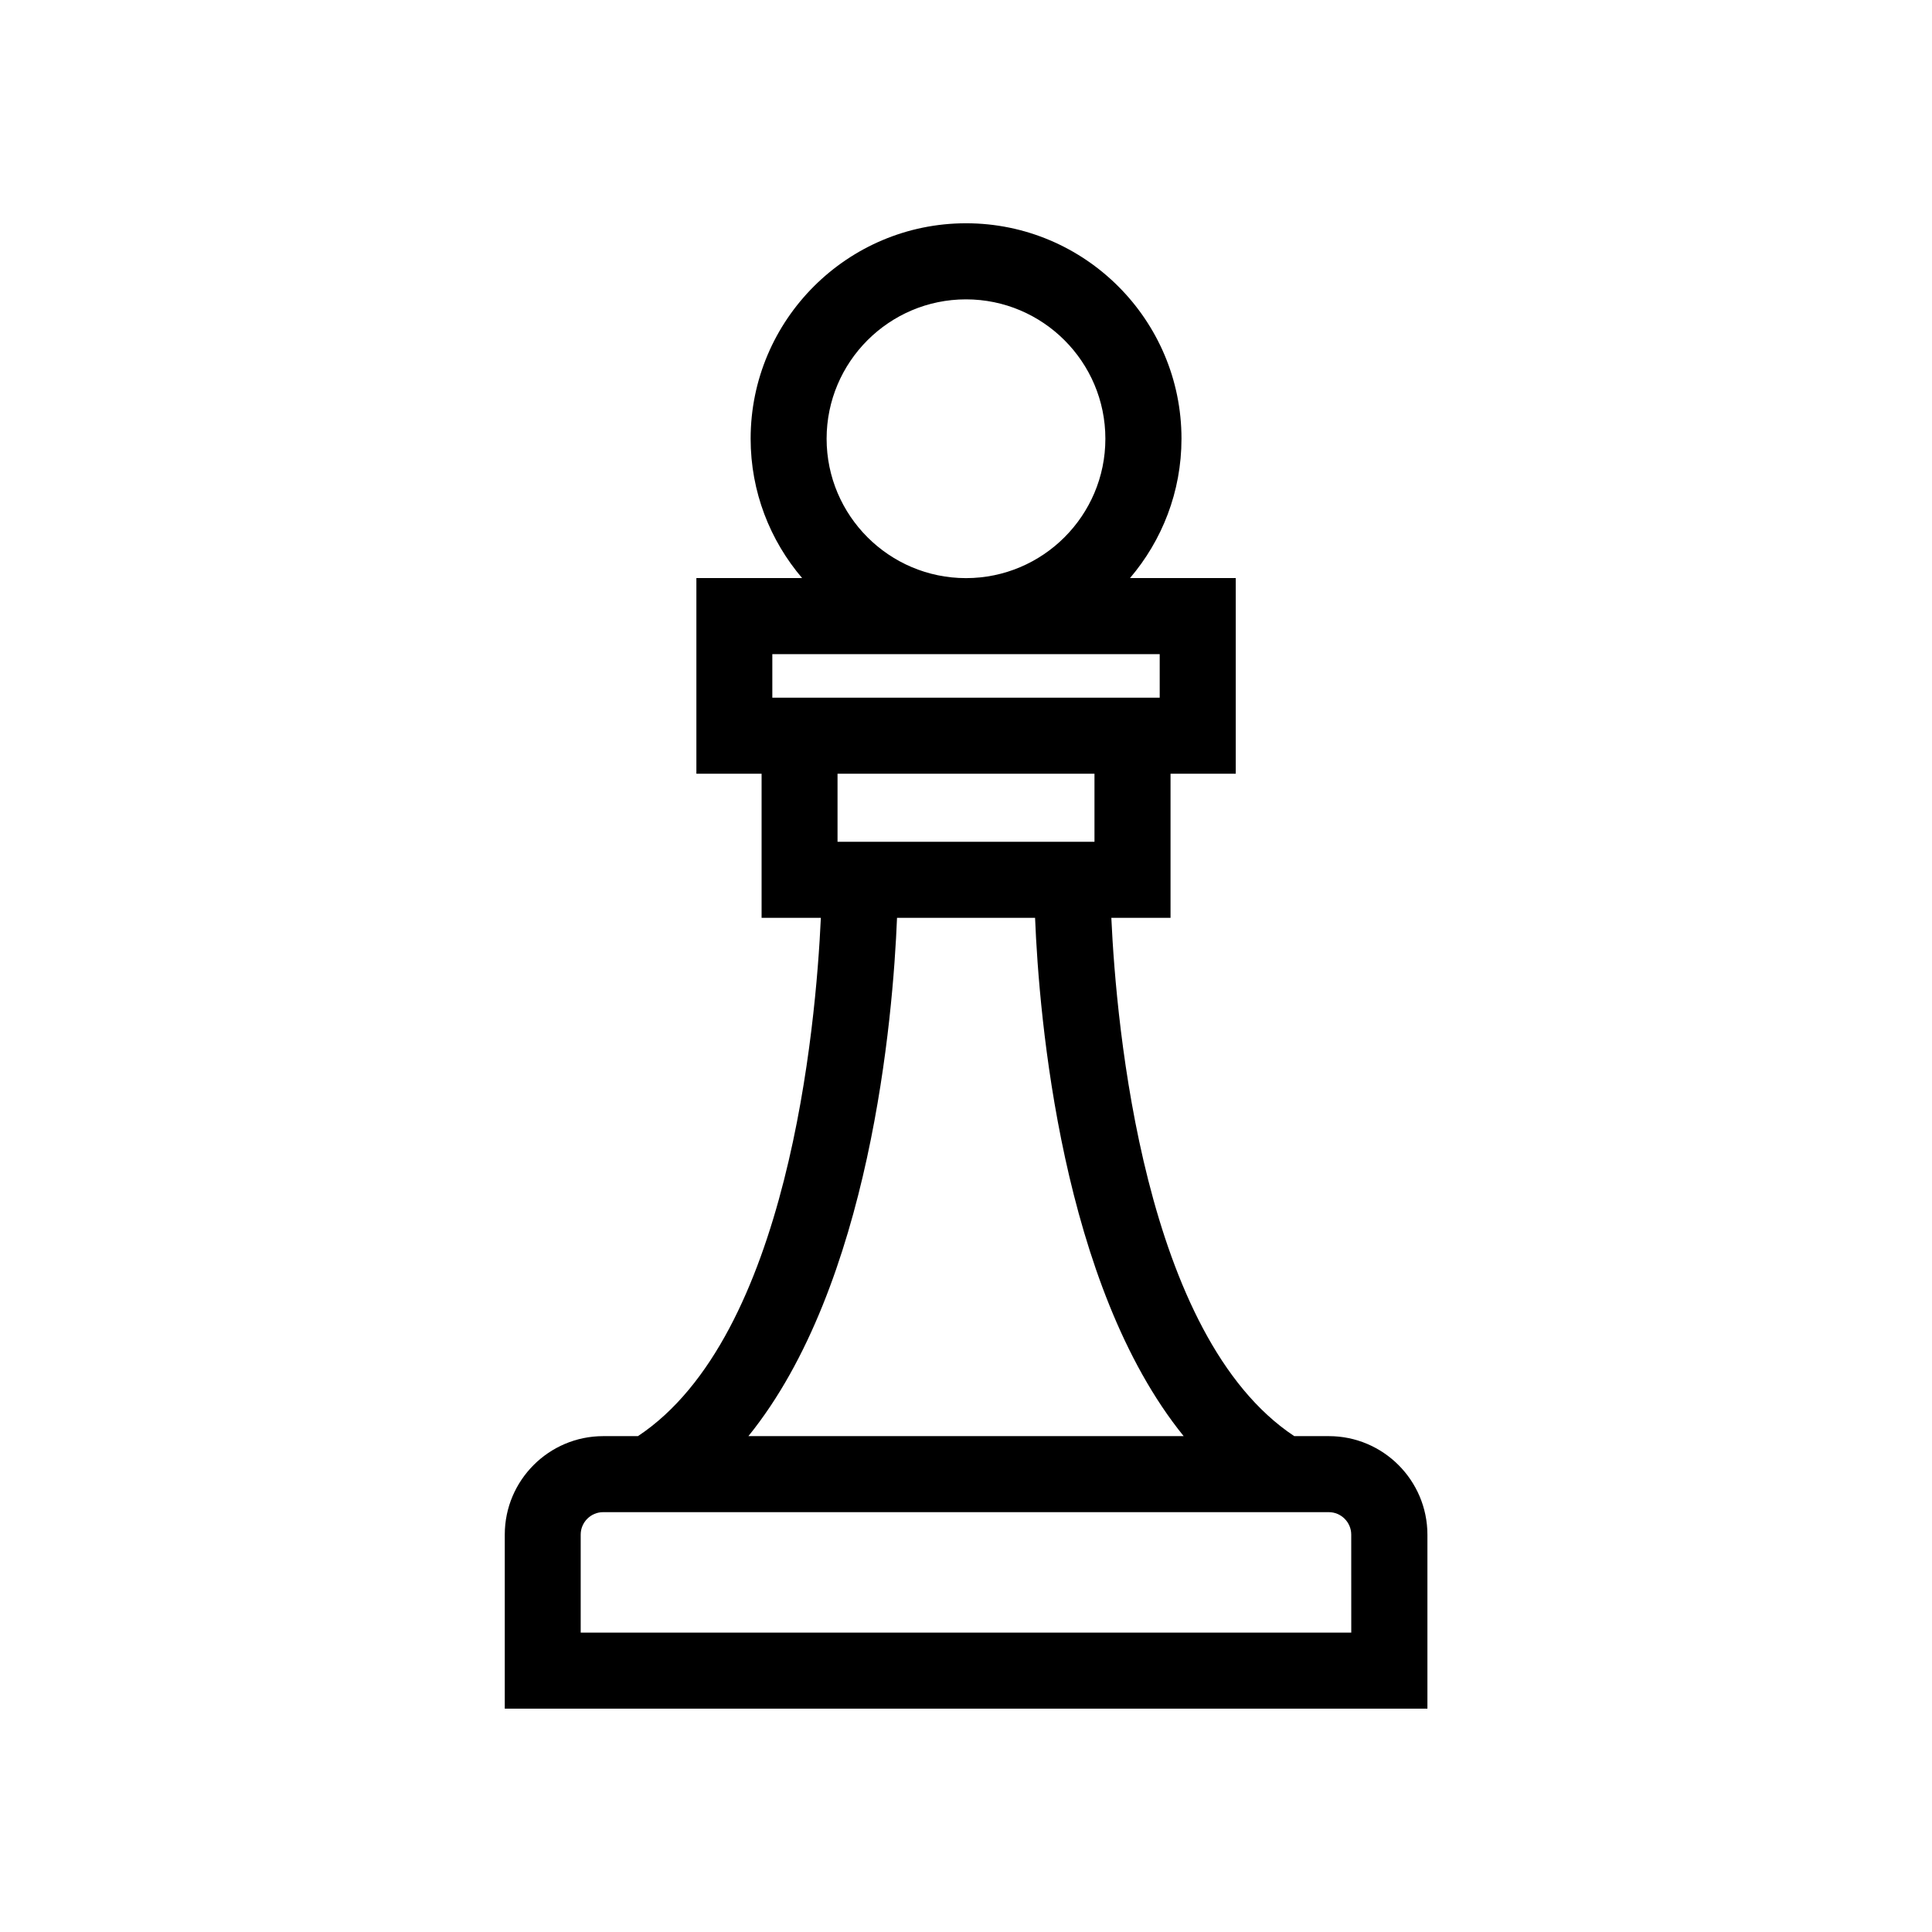
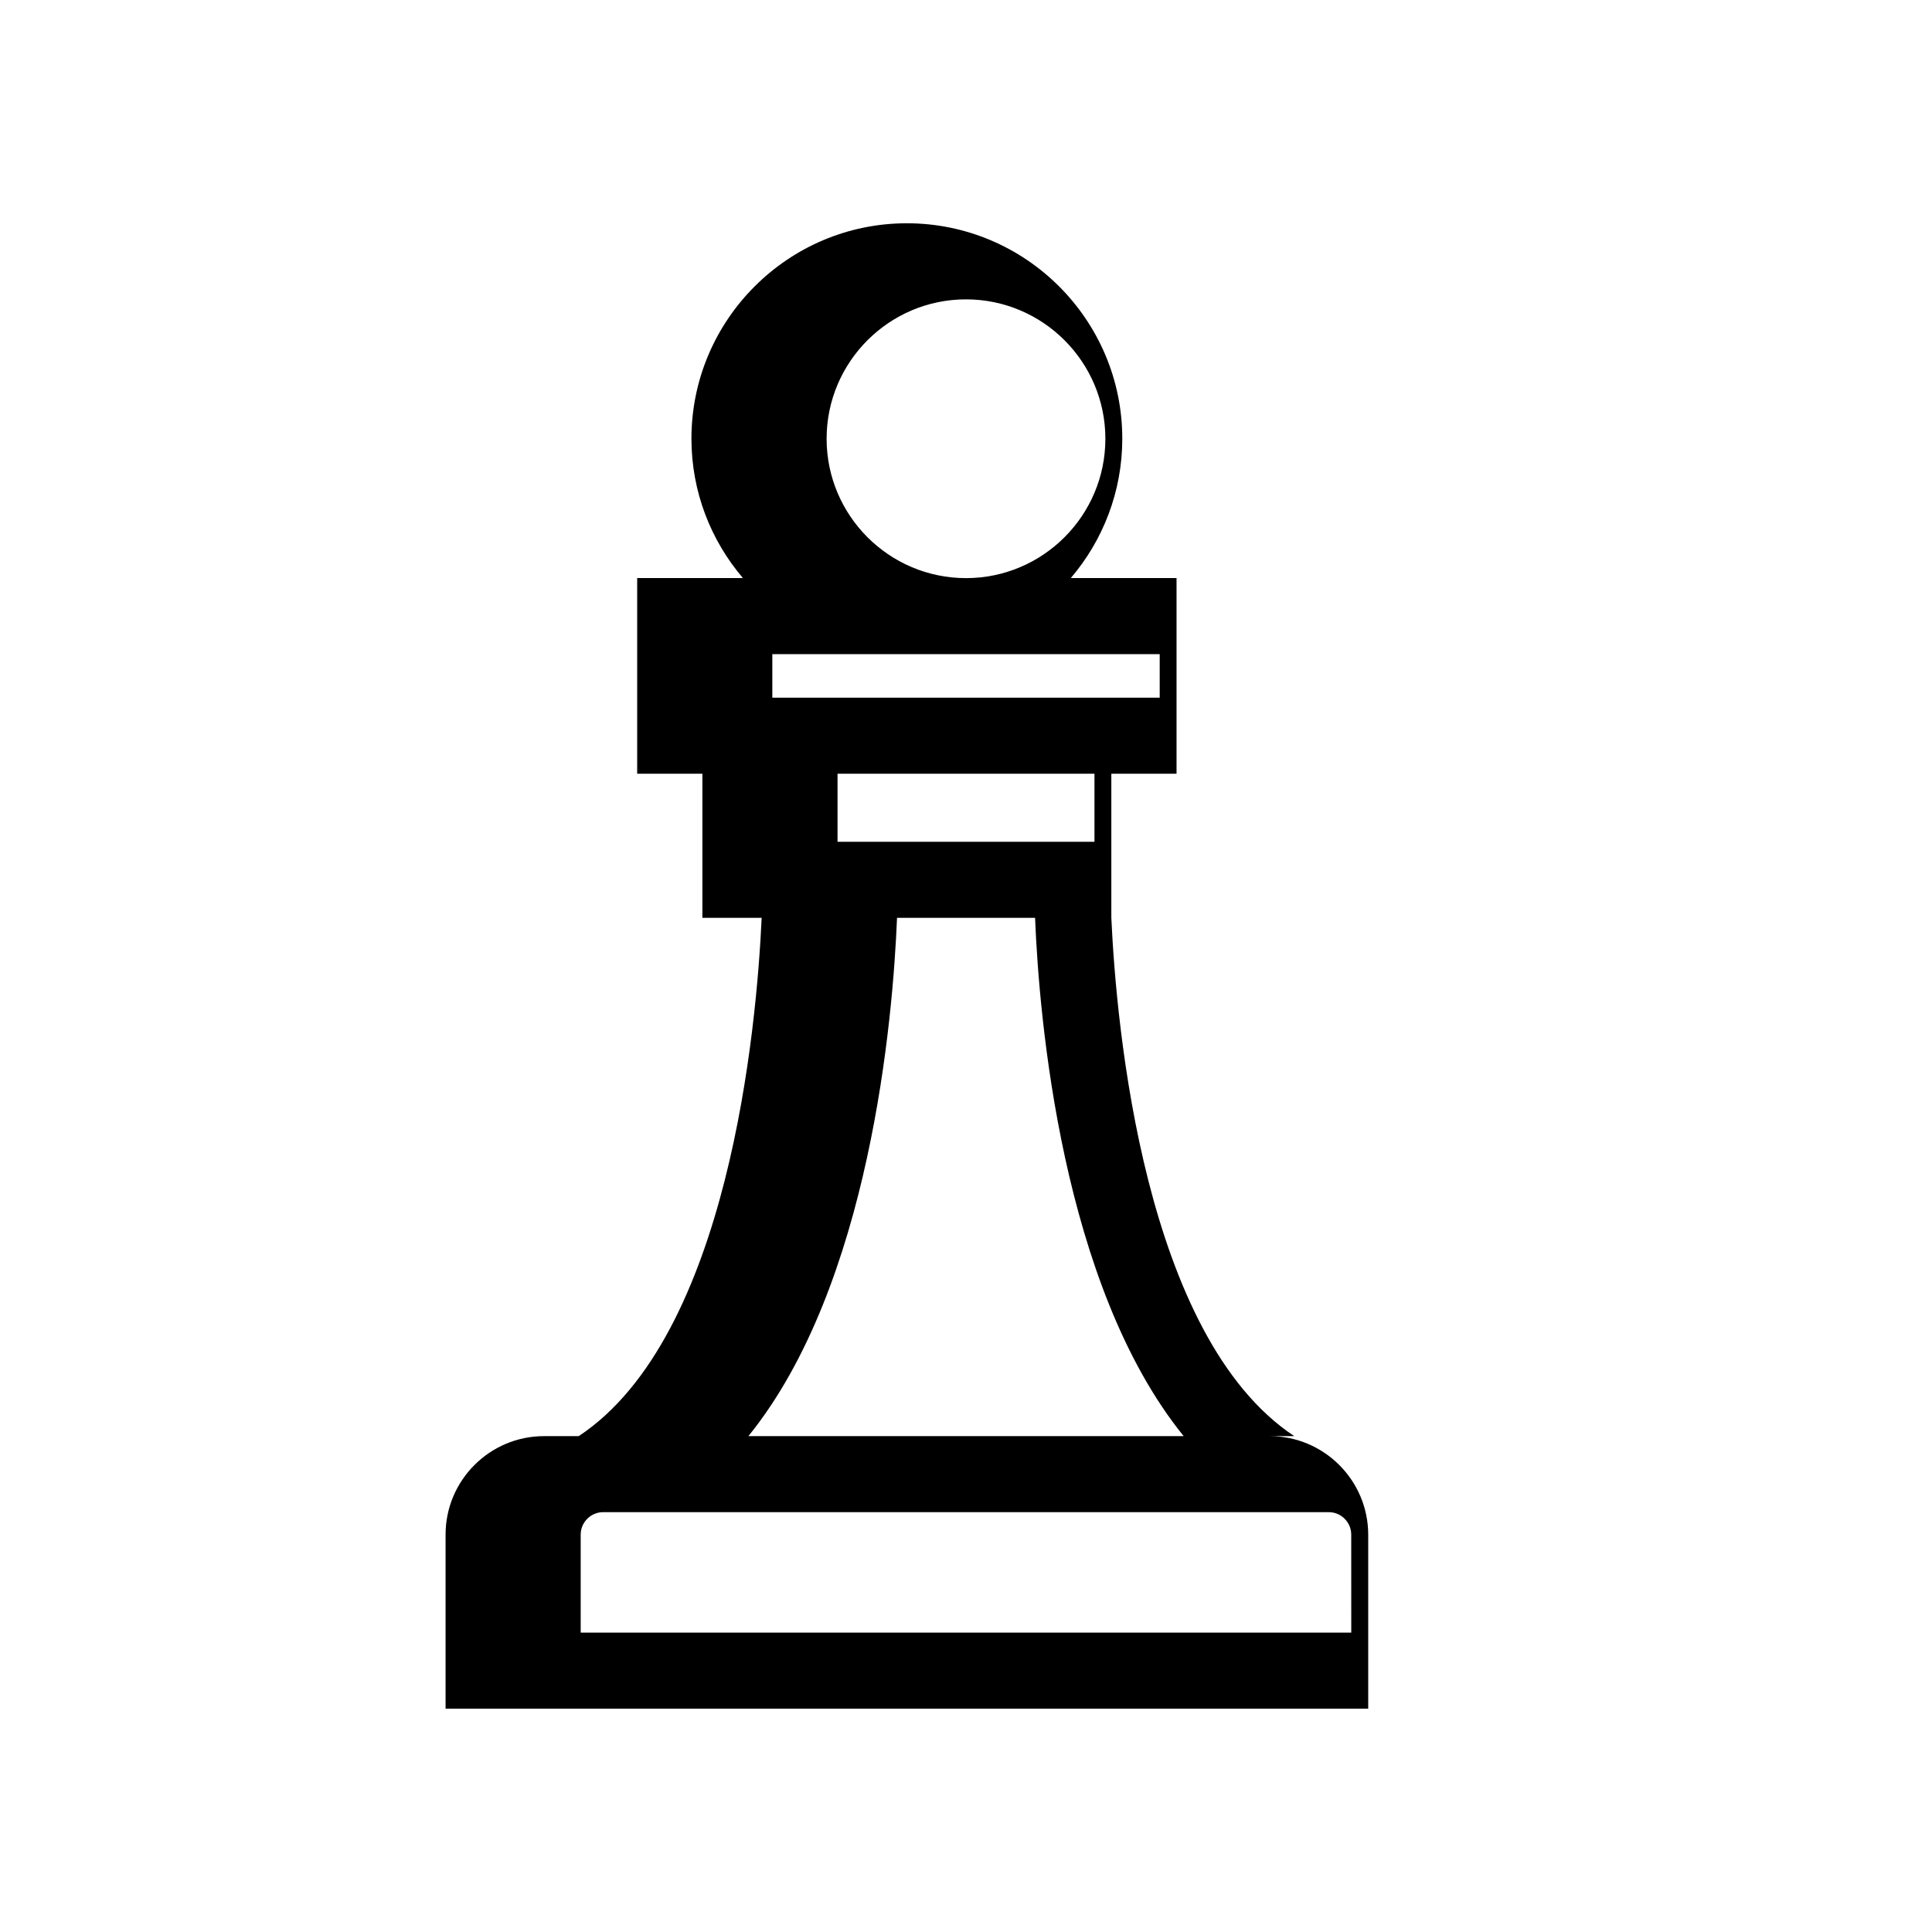
<svg xmlns="http://www.w3.org/2000/svg" fill="#000000" width="800px" height="800px" version="1.1" viewBox="144 144 512 512">
-   <path d="m496.16 524.59h-9.168c-39.852-26.41-47.156-108.61-48.477-137.35h15.688v-38.199h17.281v-51.844h-28.023c8.484-9.957 13.645-22.852 13.645-36.938 0-31.488-25.605-57.09-57.09-57.09-31.469 0-57.09 25.605-57.09 57.09 0 14.086 5.16 26.984 13.645 36.938h-28.023v51.844h17.281v38.199h15.707c-1.32 28.738-8.613 110.94-48.477 137.35h-9.191c-14.391 0-26.098 11.707-26.098 26.098v46.129h244.51v-46.129c-0.02-14.387-11.73-26.098-26.117-26.098zm-133.1-264.32c0-20.363 16.574-36.938 36.938-36.938 20.363 0 36.938 16.574 36.938 36.938 0.004 20.363-16.57 36.938-36.934 36.938-20.367 0-36.941-16.574-36.941-36.938zm-14.387 57.09h102.66v11.539h-102.66zm85.375 31.68v18.047h-68.094v-18.047zm-52.328 38.199h36.586c1.059 26.391 7.023 97.395 39.379 137.35h-115.35c32.355-39.953 38.32-110.95 39.387-137.35zm120.38 189.42h-204.21v-25.977c0-3.266 2.68-5.945 5.945-5.945h192.31c3.266 0 5.945 2.68 5.945 5.945z" />
+   <path d="m496.16 524.59h-9.168c-39.852-26.41-47.156-108.61-48.477-137.35v-38.199h17.281v-51.844h-28.023c8.484-9.957 13.645-22.852 13.645-36.938 0-31.488-25.605-57.09-57.09-57.09-31.469 0-57.09 25.605-57.09 57.09 0 14.086 5.16 26.984 13.645 36.938h-28.023v51.844h17.281v38.199h15.707c-1.32 28.738-8.613 110.94-48.477 137.35h-9.191c-14.391 0-26.098 11.707-26.098 26.098v46.129h244.51v-46.129c-0.02-14.387-11.73-26.098-26.117-26.098zm-133.1-264.32c0-20.363 16.574-36.938 36.938-36.938 20.363 0 36.938 16.574 36.938 36.938 0.004 20.363-16.57 36.938-36.934 36.938-20.367 0-36.941-16.574-36.941-36.938zm-14.387 57.09h102.66v11.539h-102.66zm85.375 31.68v18.047h-68.094v-18.047zm-52.328 38.199h36.586c1.059 26.391 7.023 97.395 39.379 137.35h-115.35c32.355-39.953 38.32-110.95 39.387-137.35zm120.38 189.42h-204.21v-25.977c0-3.266 2.68-5.945 5.945-5.945h192.31c3.266 0 5.945 2.68 5.945 5.945z" />
</svg>